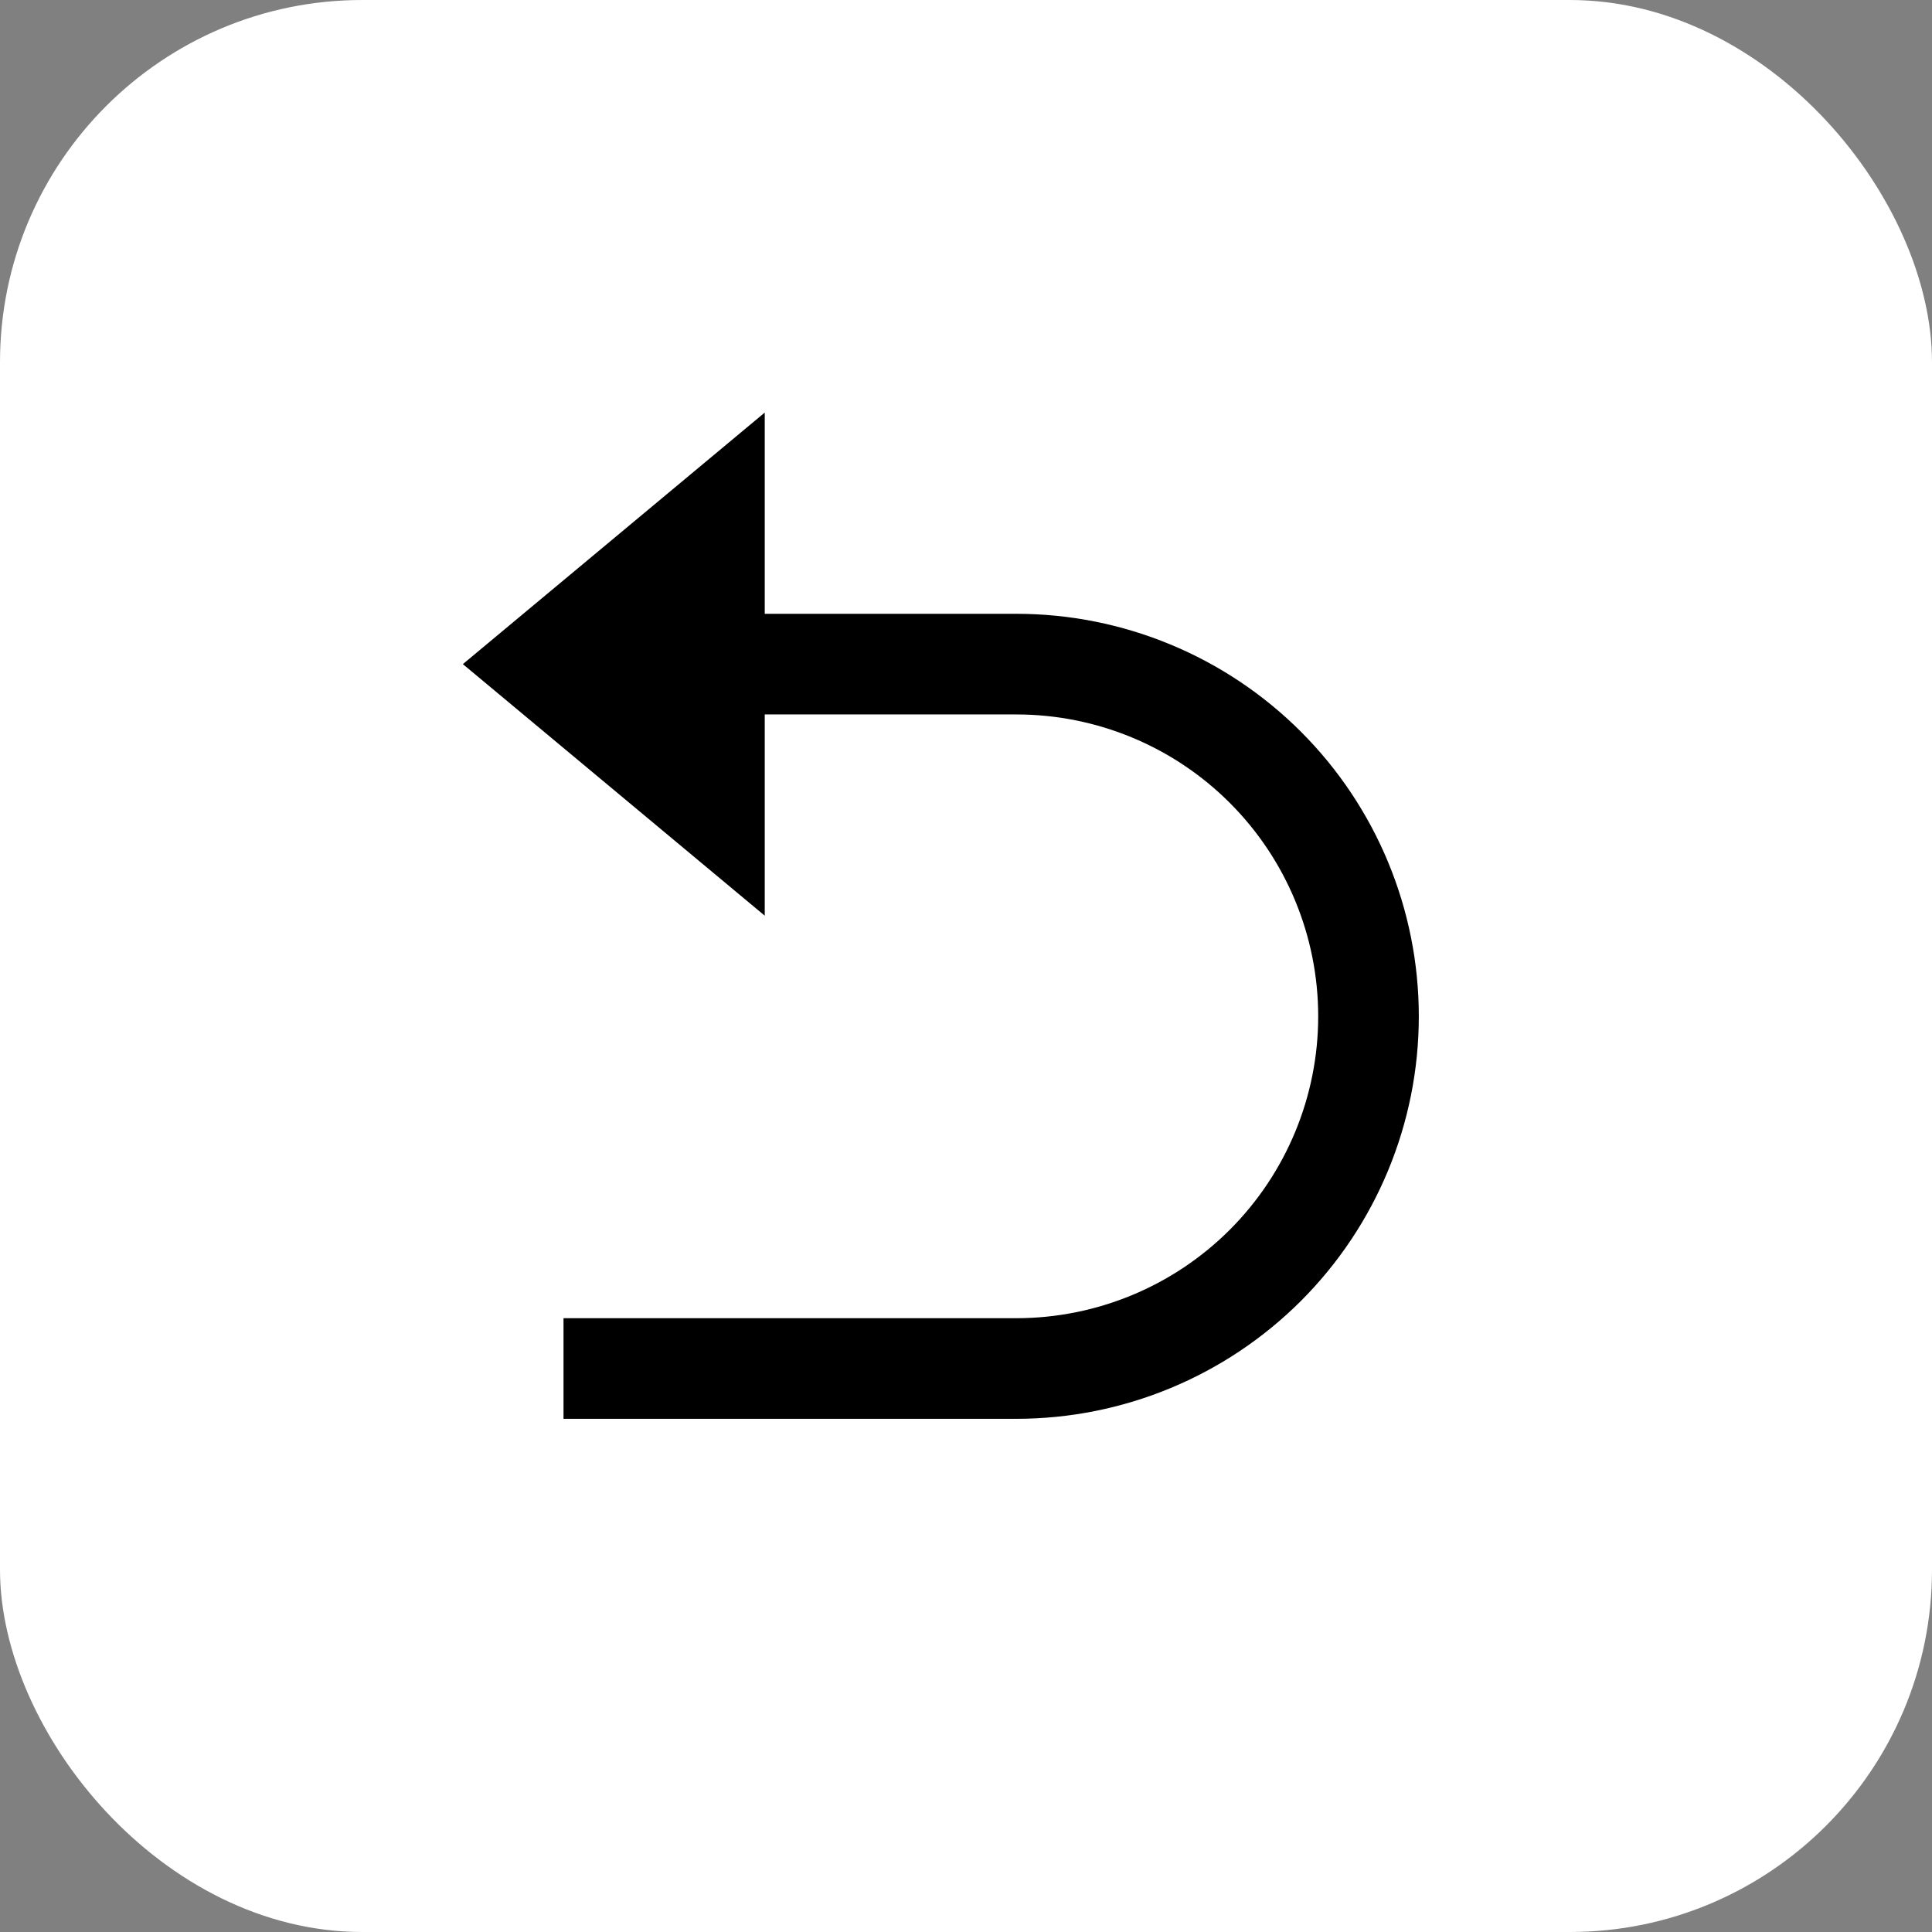
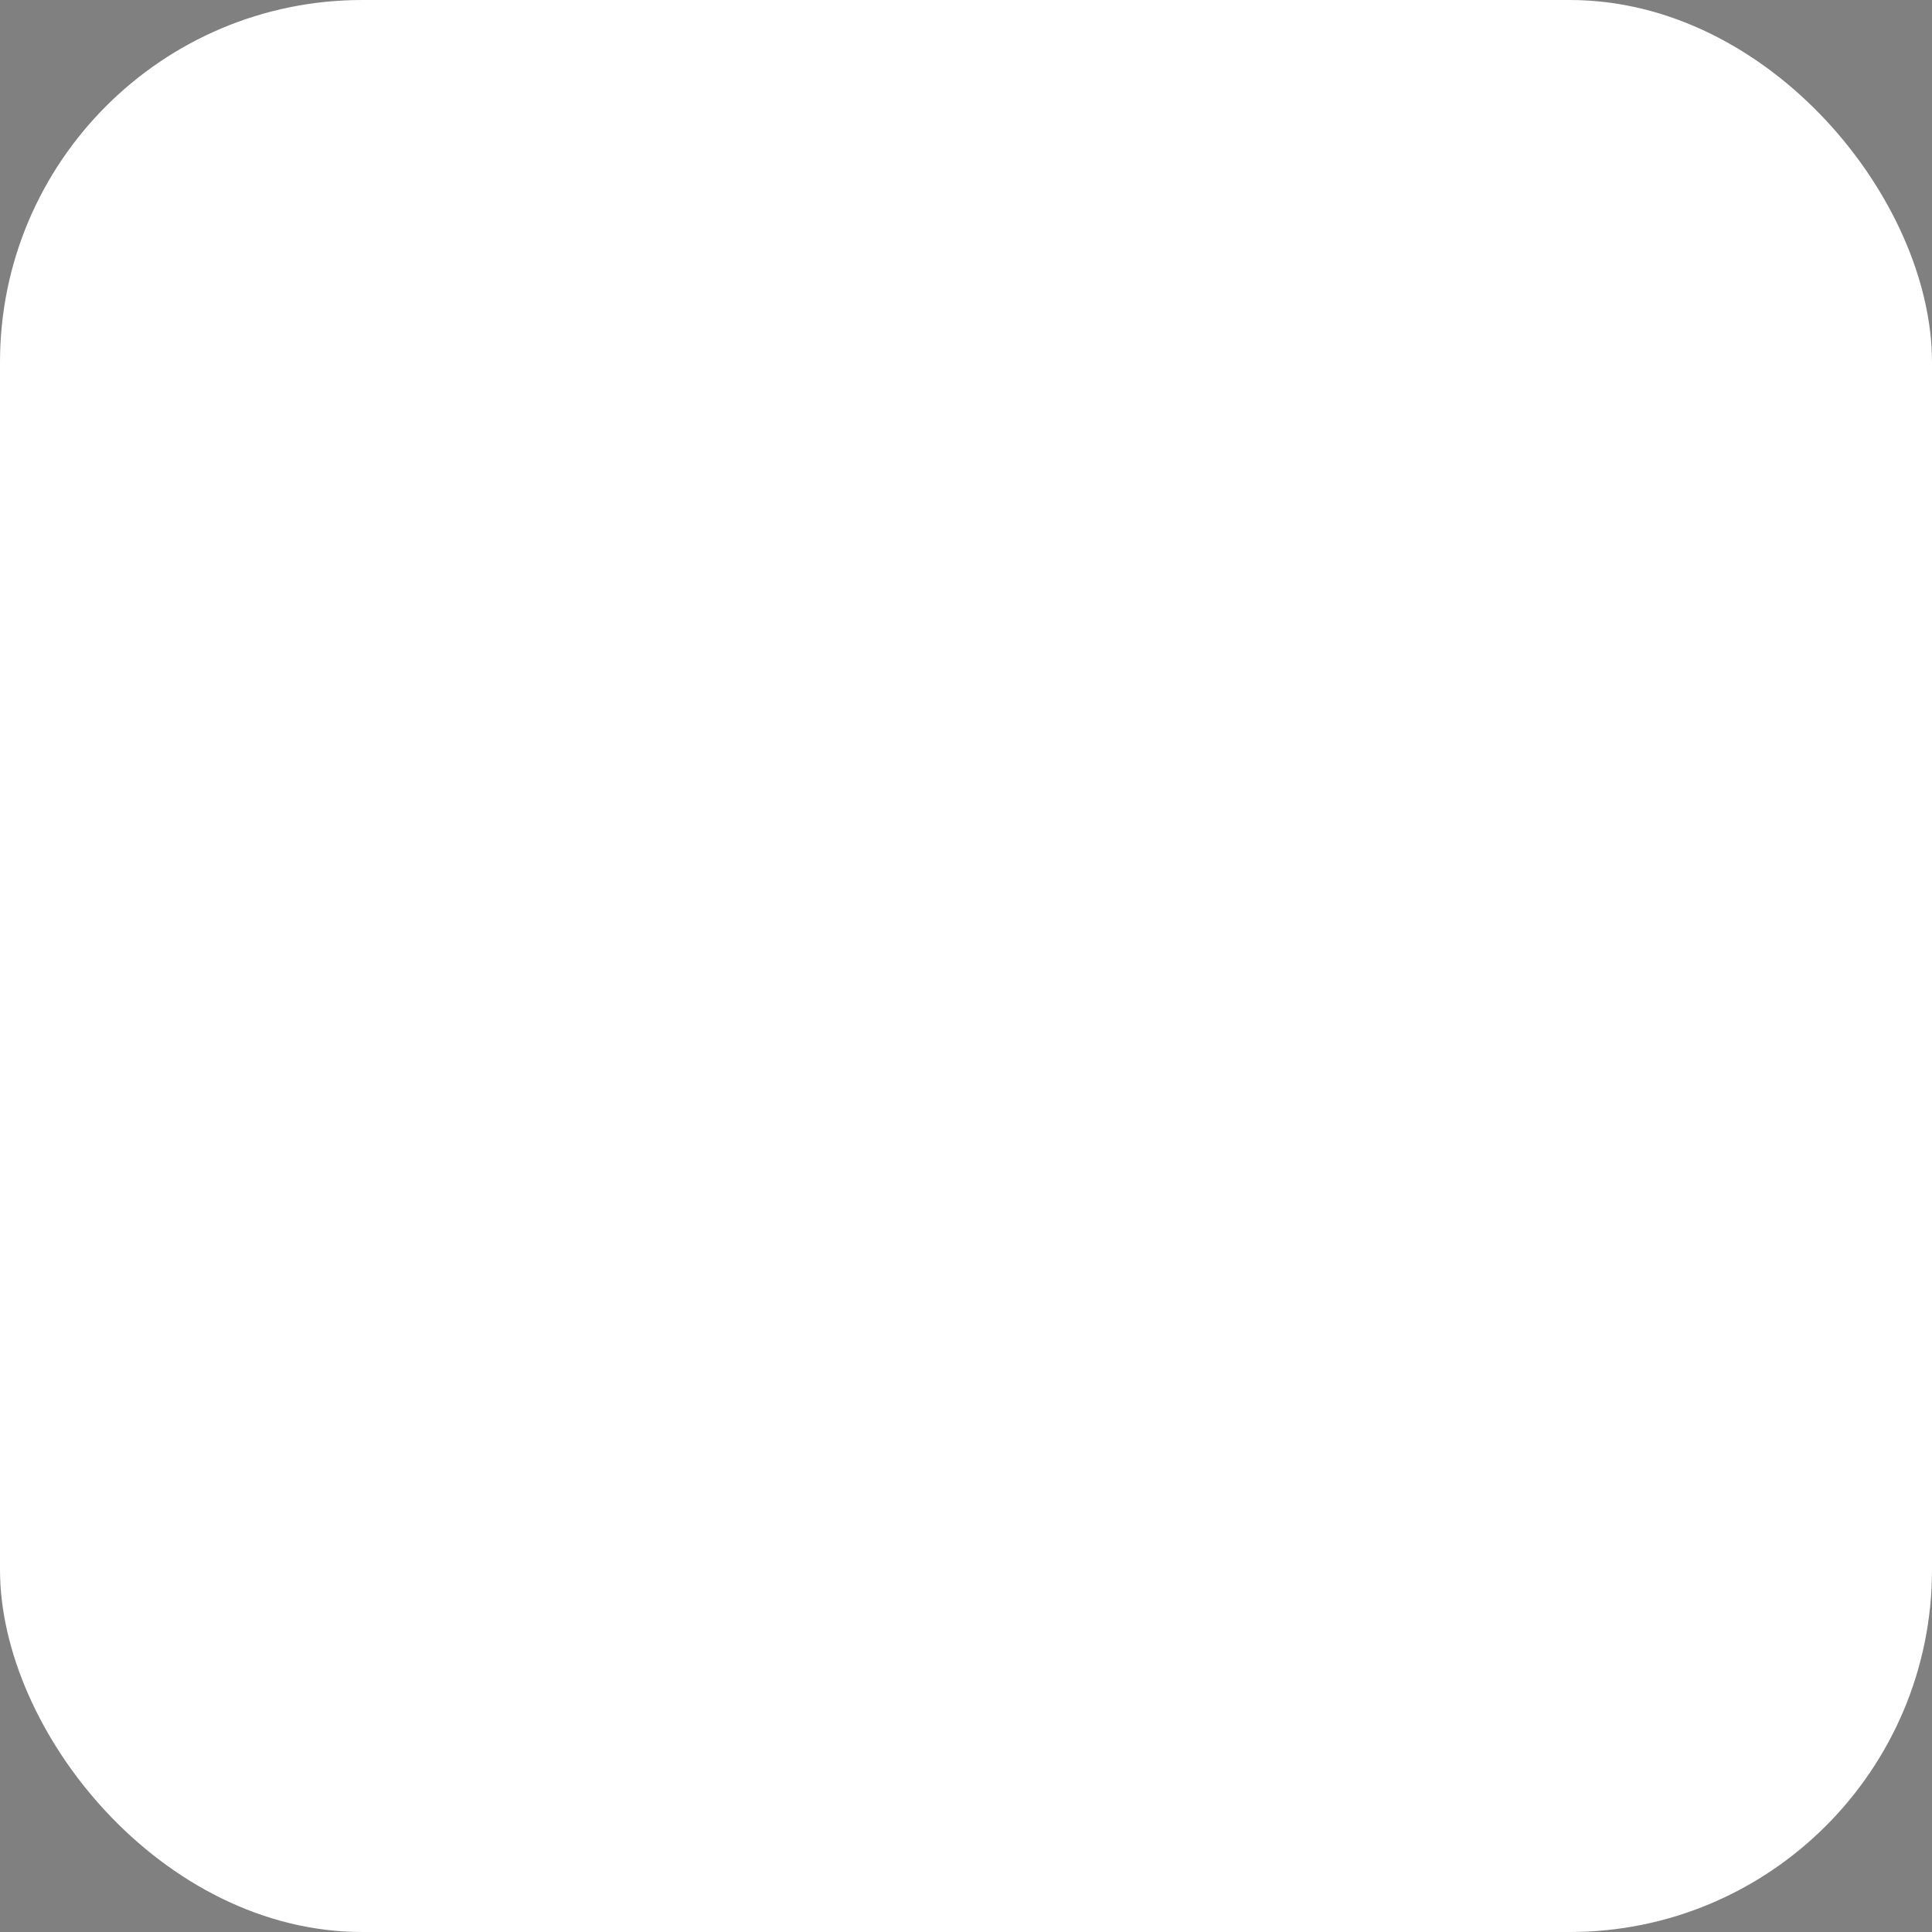
<svg xmlns="http://www.w3.org/2000/svg" fill="none" viewBox="0 0 64 64" height="64" width="64">
  <rect x="0" y="0" width="64" height="64" fill="#808080" stroke="none" />
  <rect fill="white" rx="12" height="64" width="64" />
-   <path fill="black" d="M25.333 23.667V30.333L15.333 22L25.333 13.667V20.333H33.667C37.203 20.333 40.594 21.738 43.095 24.239C45.595 26.739 47 30.13 47 33.667C47 37.203 45.595 40.594 43.095 43.095C40.594 45.595 37.203 47 33.667 47H18.667V43.667H33.667C36.319 43.667 38.862 42.613 40.738 40.738C42.613 38.862 43.667 36.319 43.667 33.667C43.667 31.015 42.613 28.471 40.738 26.596C38.862 24.72 36.319 23.667 33.667 23.667H25.333Z" />
</svg>